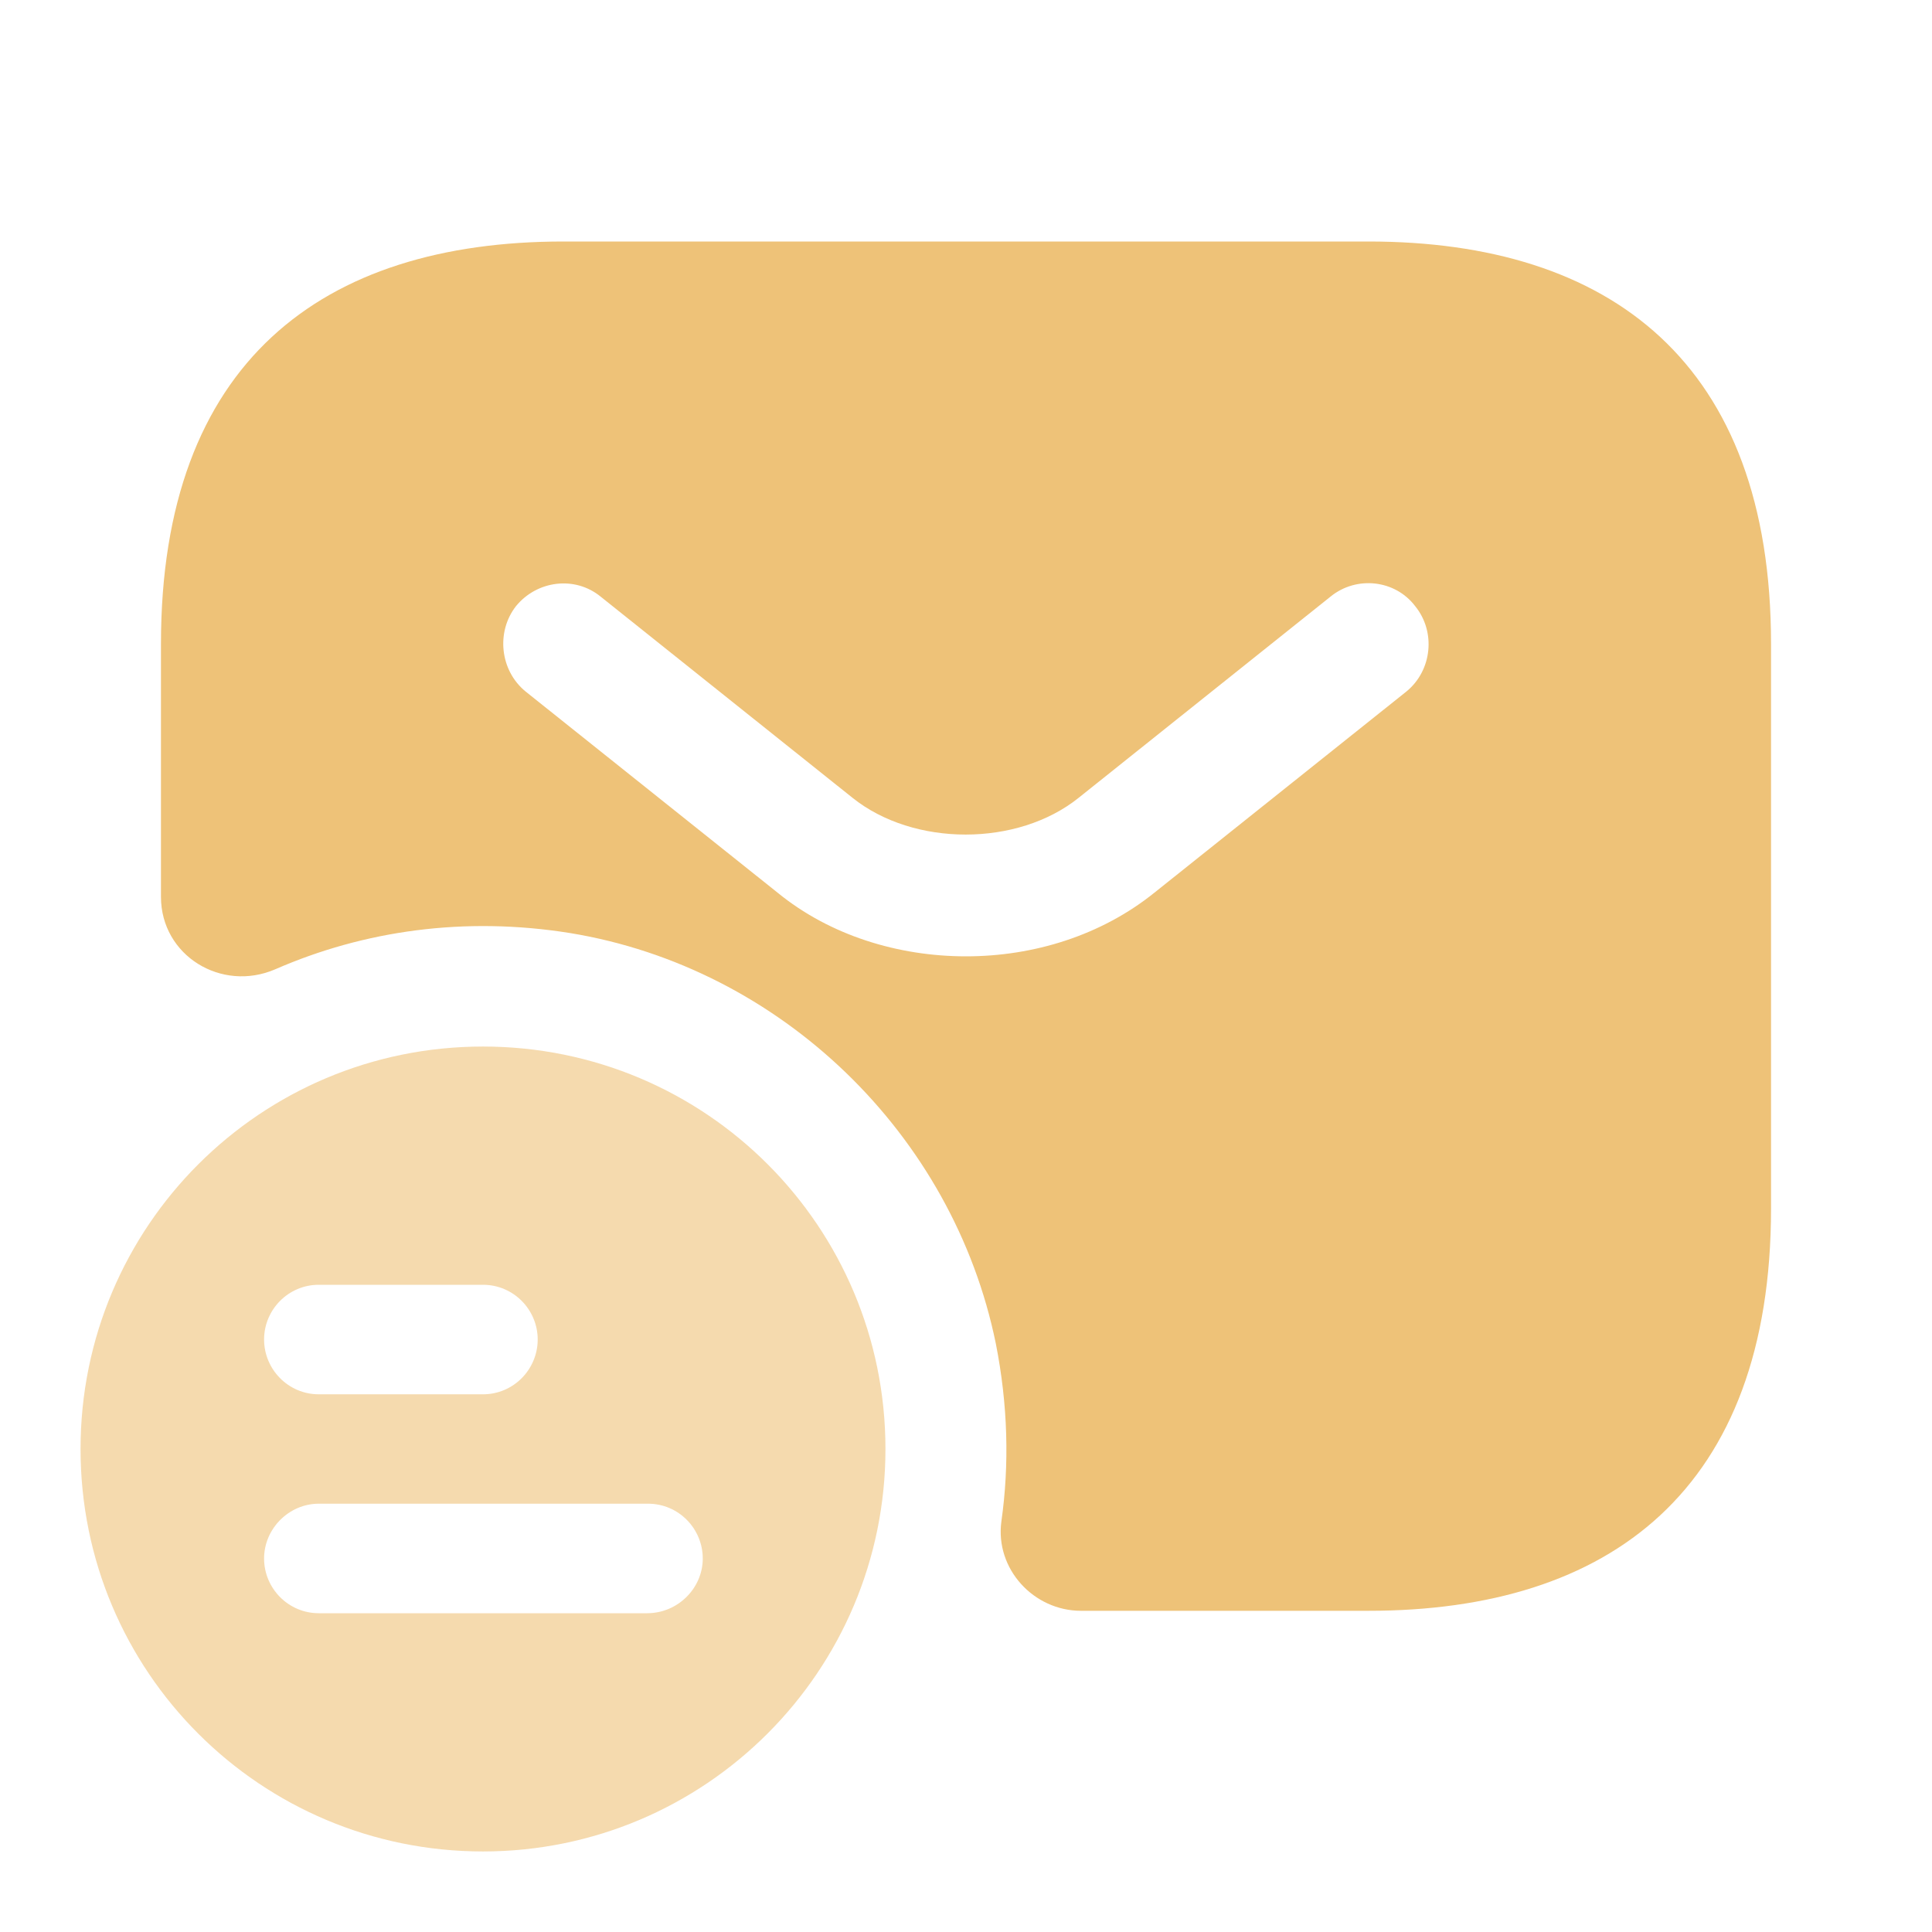
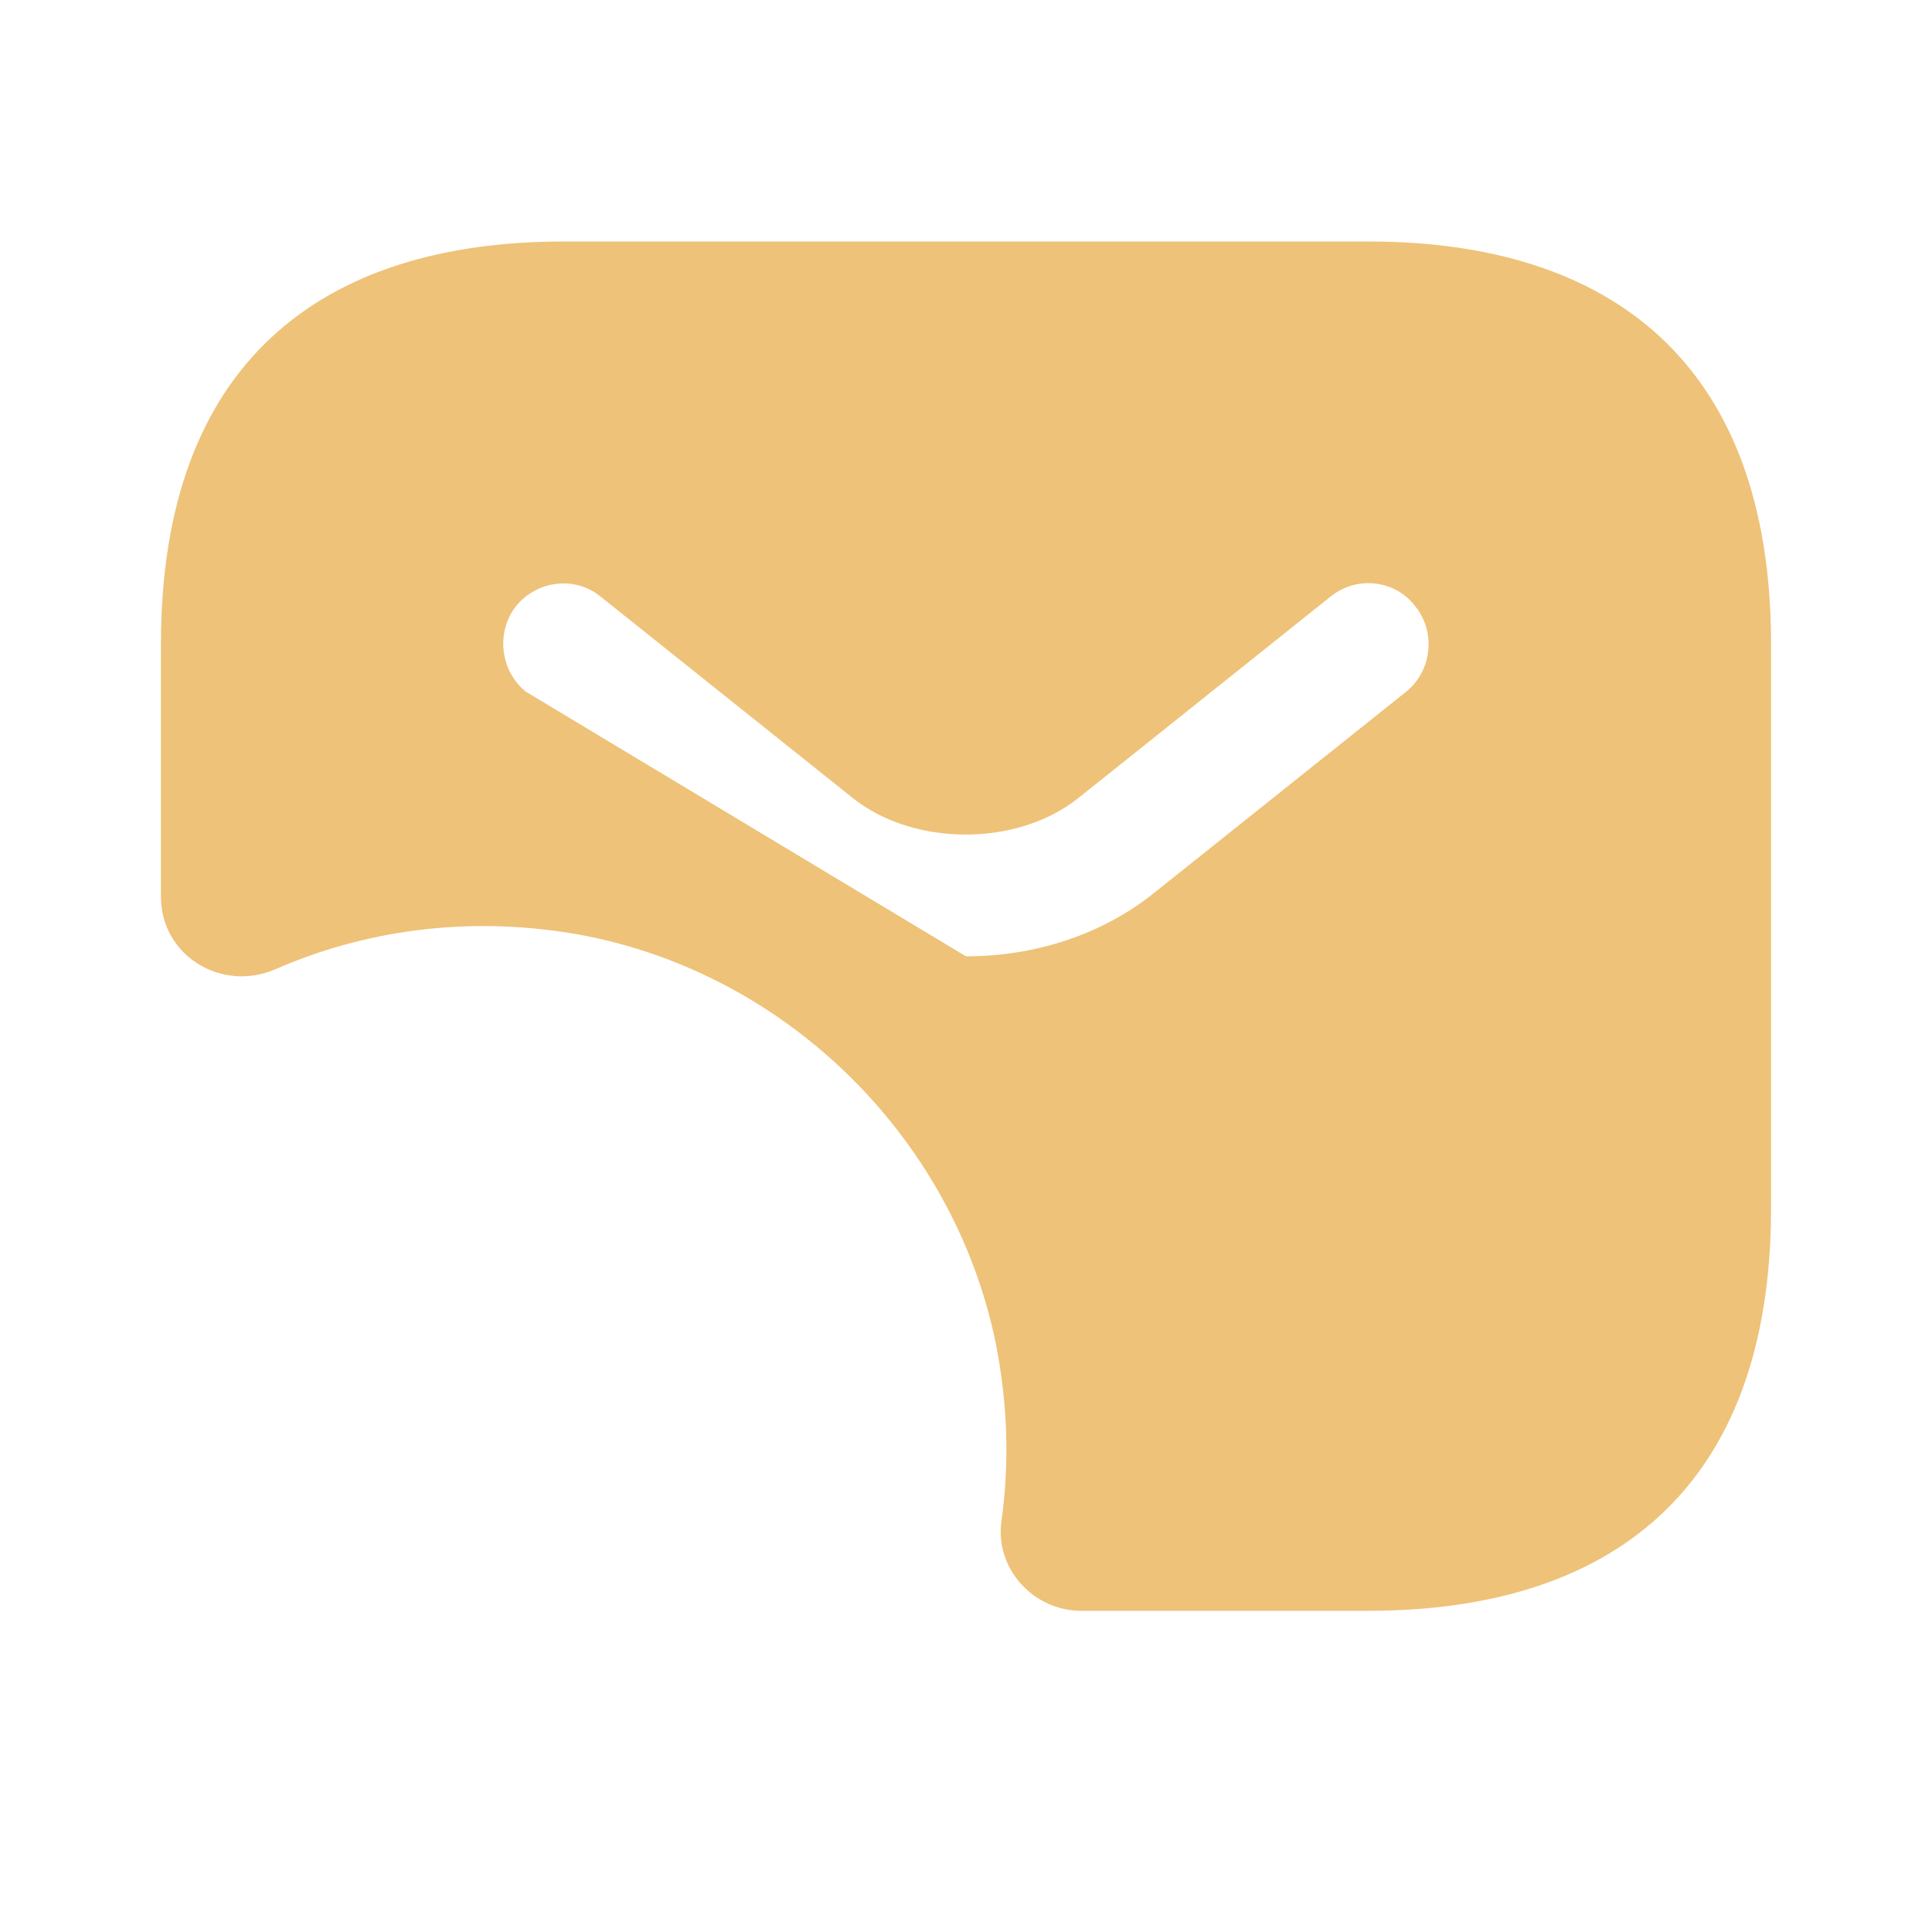
<svg xmlns="http://www.w3.org/2000/svg" width="16" height="16" viewBox="0 0 16 16" fill="none">
-   <path opacity="0.6" d="M4 8.667C2.16 8.667 0.667 10.153 0.667 12C0.667 13.847 2.16 15.333 4 15.333C5.84 15.333 7.333 13.84 7.333 12C7.333 10.16 5.847 8.667 4 8.667ZM2.64 10.64H4C4.253 10.64 4.453 10.847 4.453 11.093C4.453 11.34 4.253 11.547 4 11.547H2.64C2.387 11.547 2.187 11.34 2.187 11.093C2.187 10.847 2.387 10.64 2.64 10.64ZM5.36 13.36H2.64C2.387 13.36 2.187 13.153 2.187 12.907C2.187 12.66 2.393 12.453 2.64 12.453H5.367C5.62 12.453 5.82 12.66 5.82 12.907C5.82 13.153 5.613 13.36 5.36 13.36Z" fill="#EEC278" />
-   <path d="M11.333 2H4.667C2.667 2 1.333 3 1.333 5.333V7.427C1.333 7.913 1.833 8.22 2.28 8.027C3.013 7.707 3.847 7.587 4.72 7.727C6.467 8.013 7.893 9.393 8.247 11.127C8.347 11.633 8.36 12.127 8.293 12.6C8.24 12.993 8.56 13.34 8.953 13.34H11.333C13.333 13.34 14.667 12.34 14.667 10.007V5.333C14.667 3 13.333 2 11.333 2ZM11.647 5.727L9.56 7.393C9.12 7.747 8.56 7.92 8 7.92C7.44 7.92 6.873 7.747 6.44 7.393L4.353 5.727C4.14 5.553 4.107 5.233 4.273 5.02C4.447 4.807 4.76 4.767 4.973 4.94L7.06 6.607C7.567 7.013 8.427 7.013 8.933 6.607L11.02 4.94C11.233 4.767 11.553 4.8 11.72 5.02C11.893 5.233 11.86 5.553 11.647 5.727Z" fill="#EEC278" />
+   <path d="M11.333 2H4.667C2.667 2 1.333 3 1.333 5.333V7.427C1.333 7.913 1.833 8.22 2.28 8.027C3.013 7.707 3.847 7.587 4.72 7.727C6.467 8.013 7.893 9.393 8.247 11.127C8.347 11.633 8.36 12.127 8.293 12.6C8.24 12.993 8.56 13.34 8.953 13.34H11.333C13.333 13.34 14.667 12.34 14.667 10.007V5.333C14.667 3 13.333 2 11.333 2ZM11.647 5.727L9.56 7.393C9.12 7.747 8.56 7.92 8 7.92L4.353 5.727C4.14 5.553 4.107 5.233 4.273 5.02C4.447 4.807 4.76 4.767 4.973 4.94L7.06 6.607C7.567 7.013 8.427 7.013 8.933 6.607L11.02 4.94C11.233 4.767 11.553 4.8 11.72 5.02C11.893 5.233 11.86 5.553 11.647 5.727Z" fill="#EEC278" />
</svg>